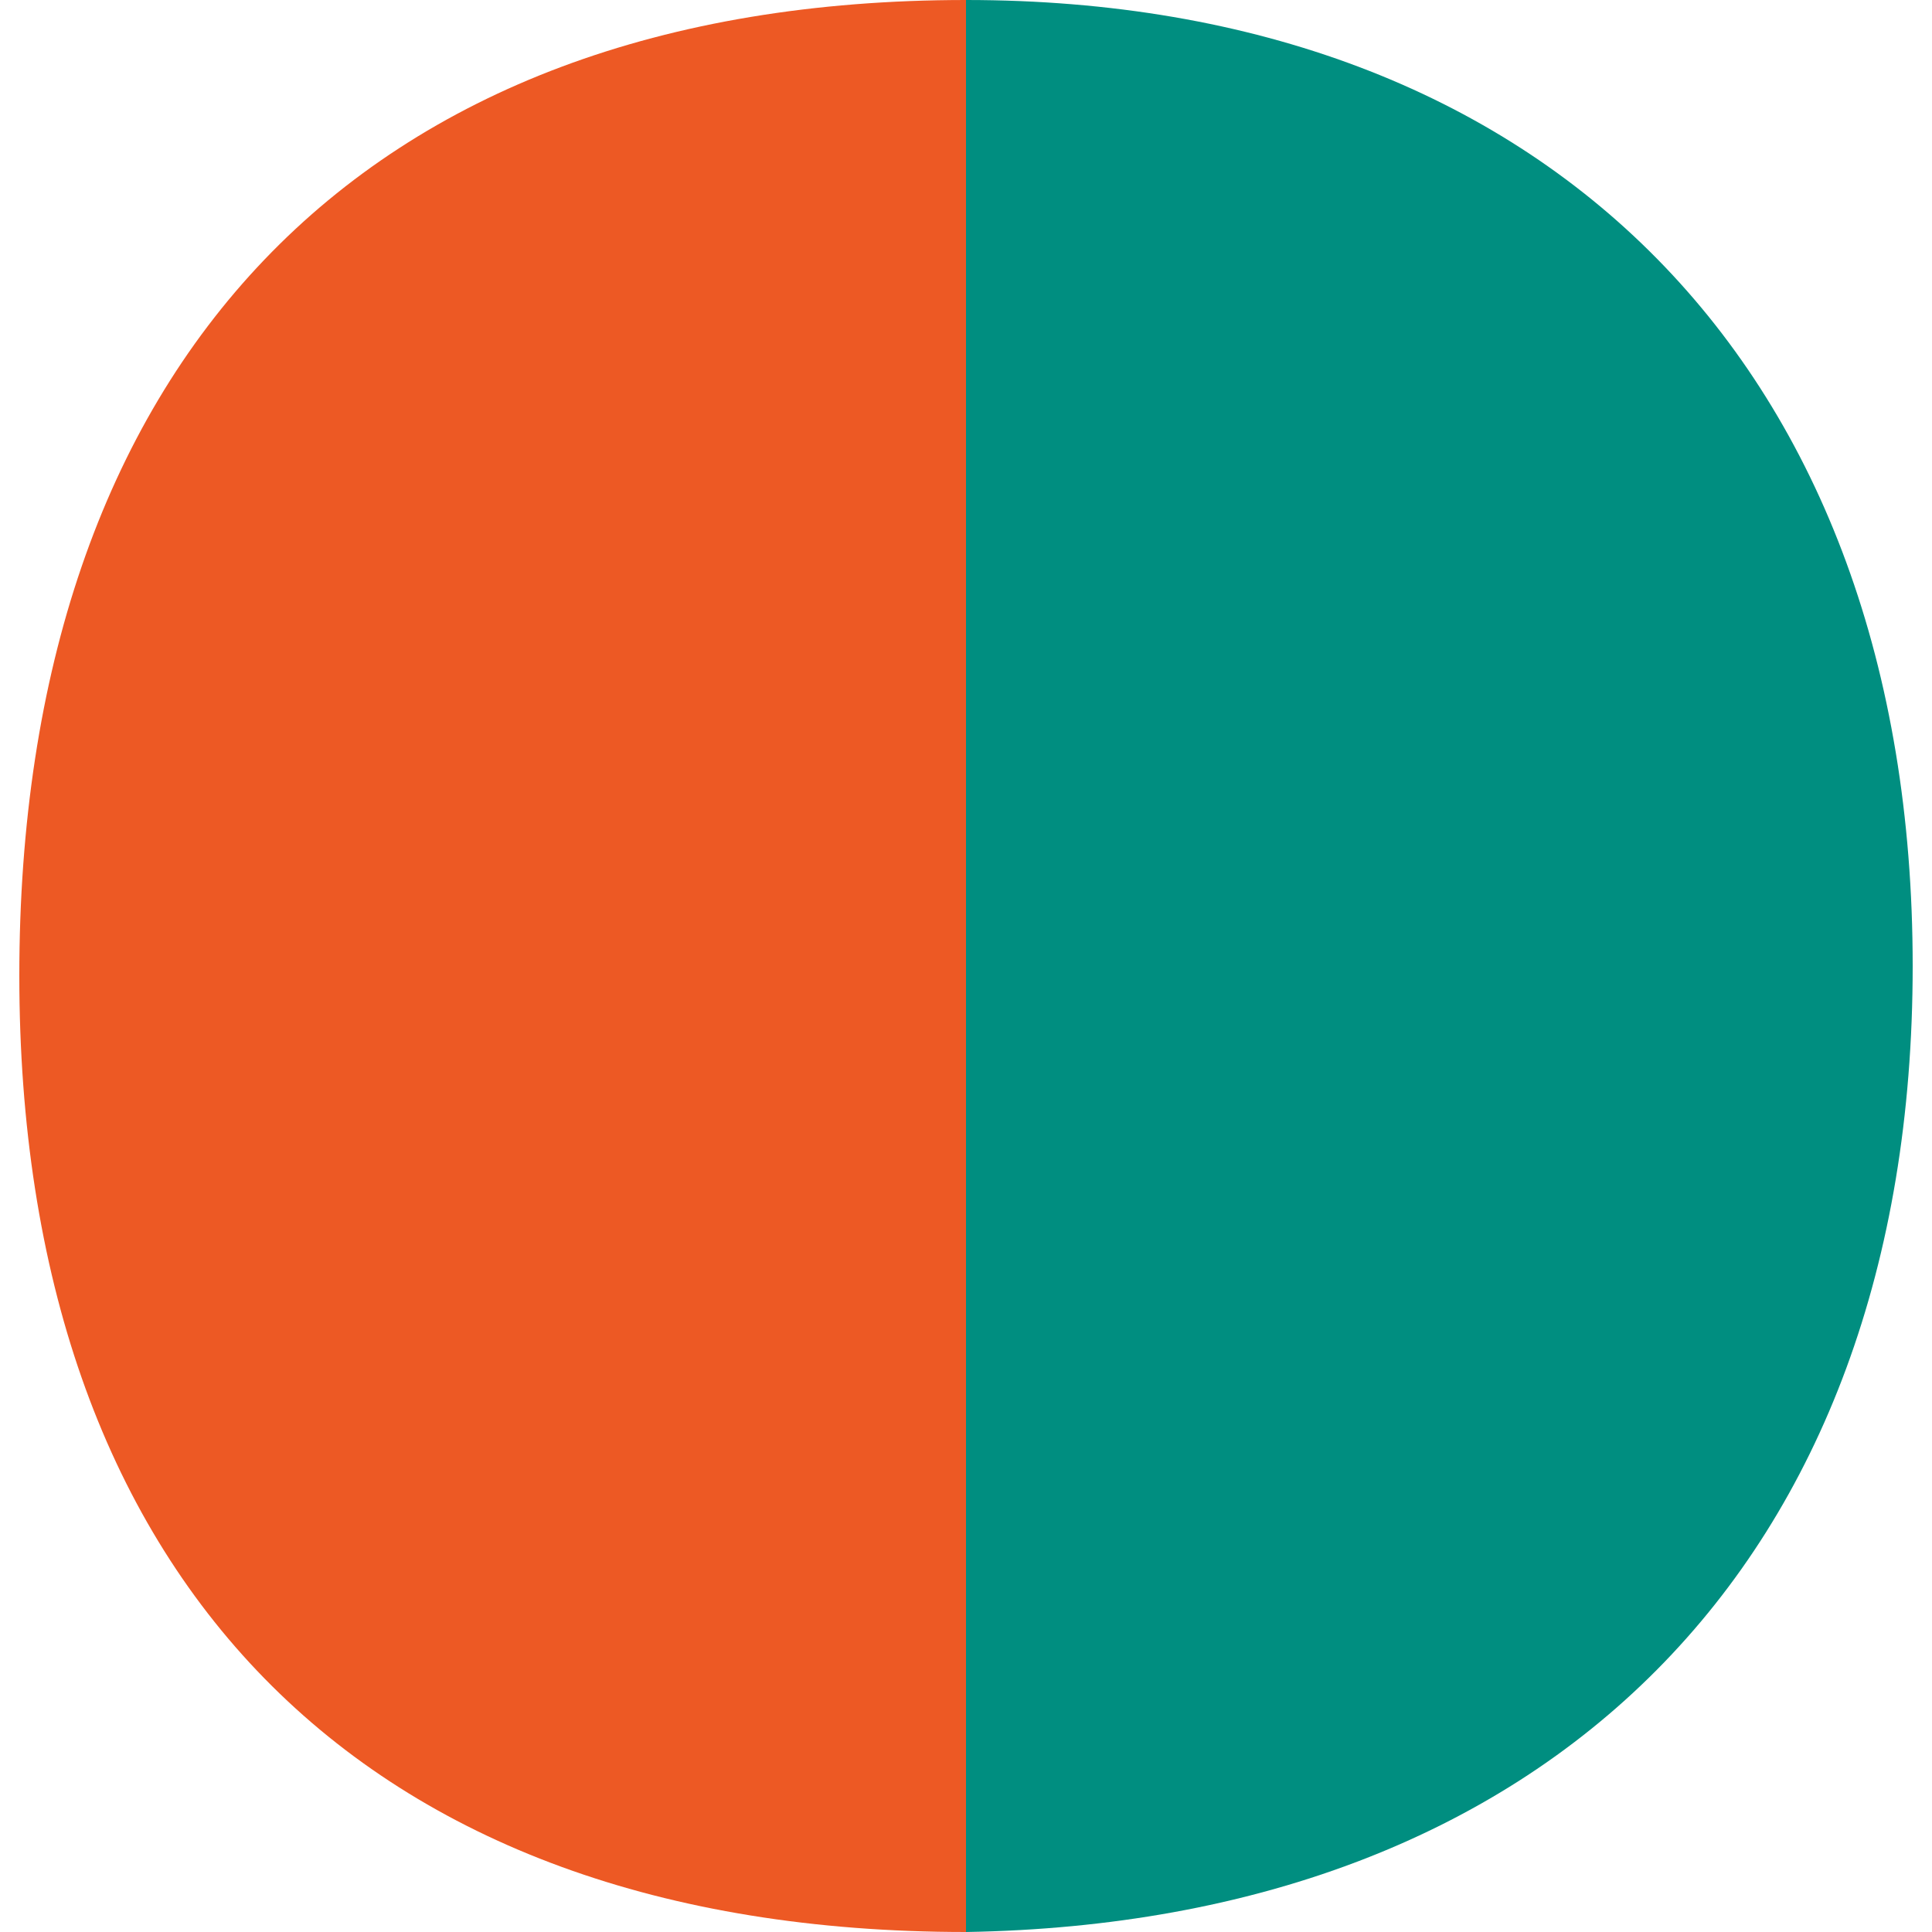
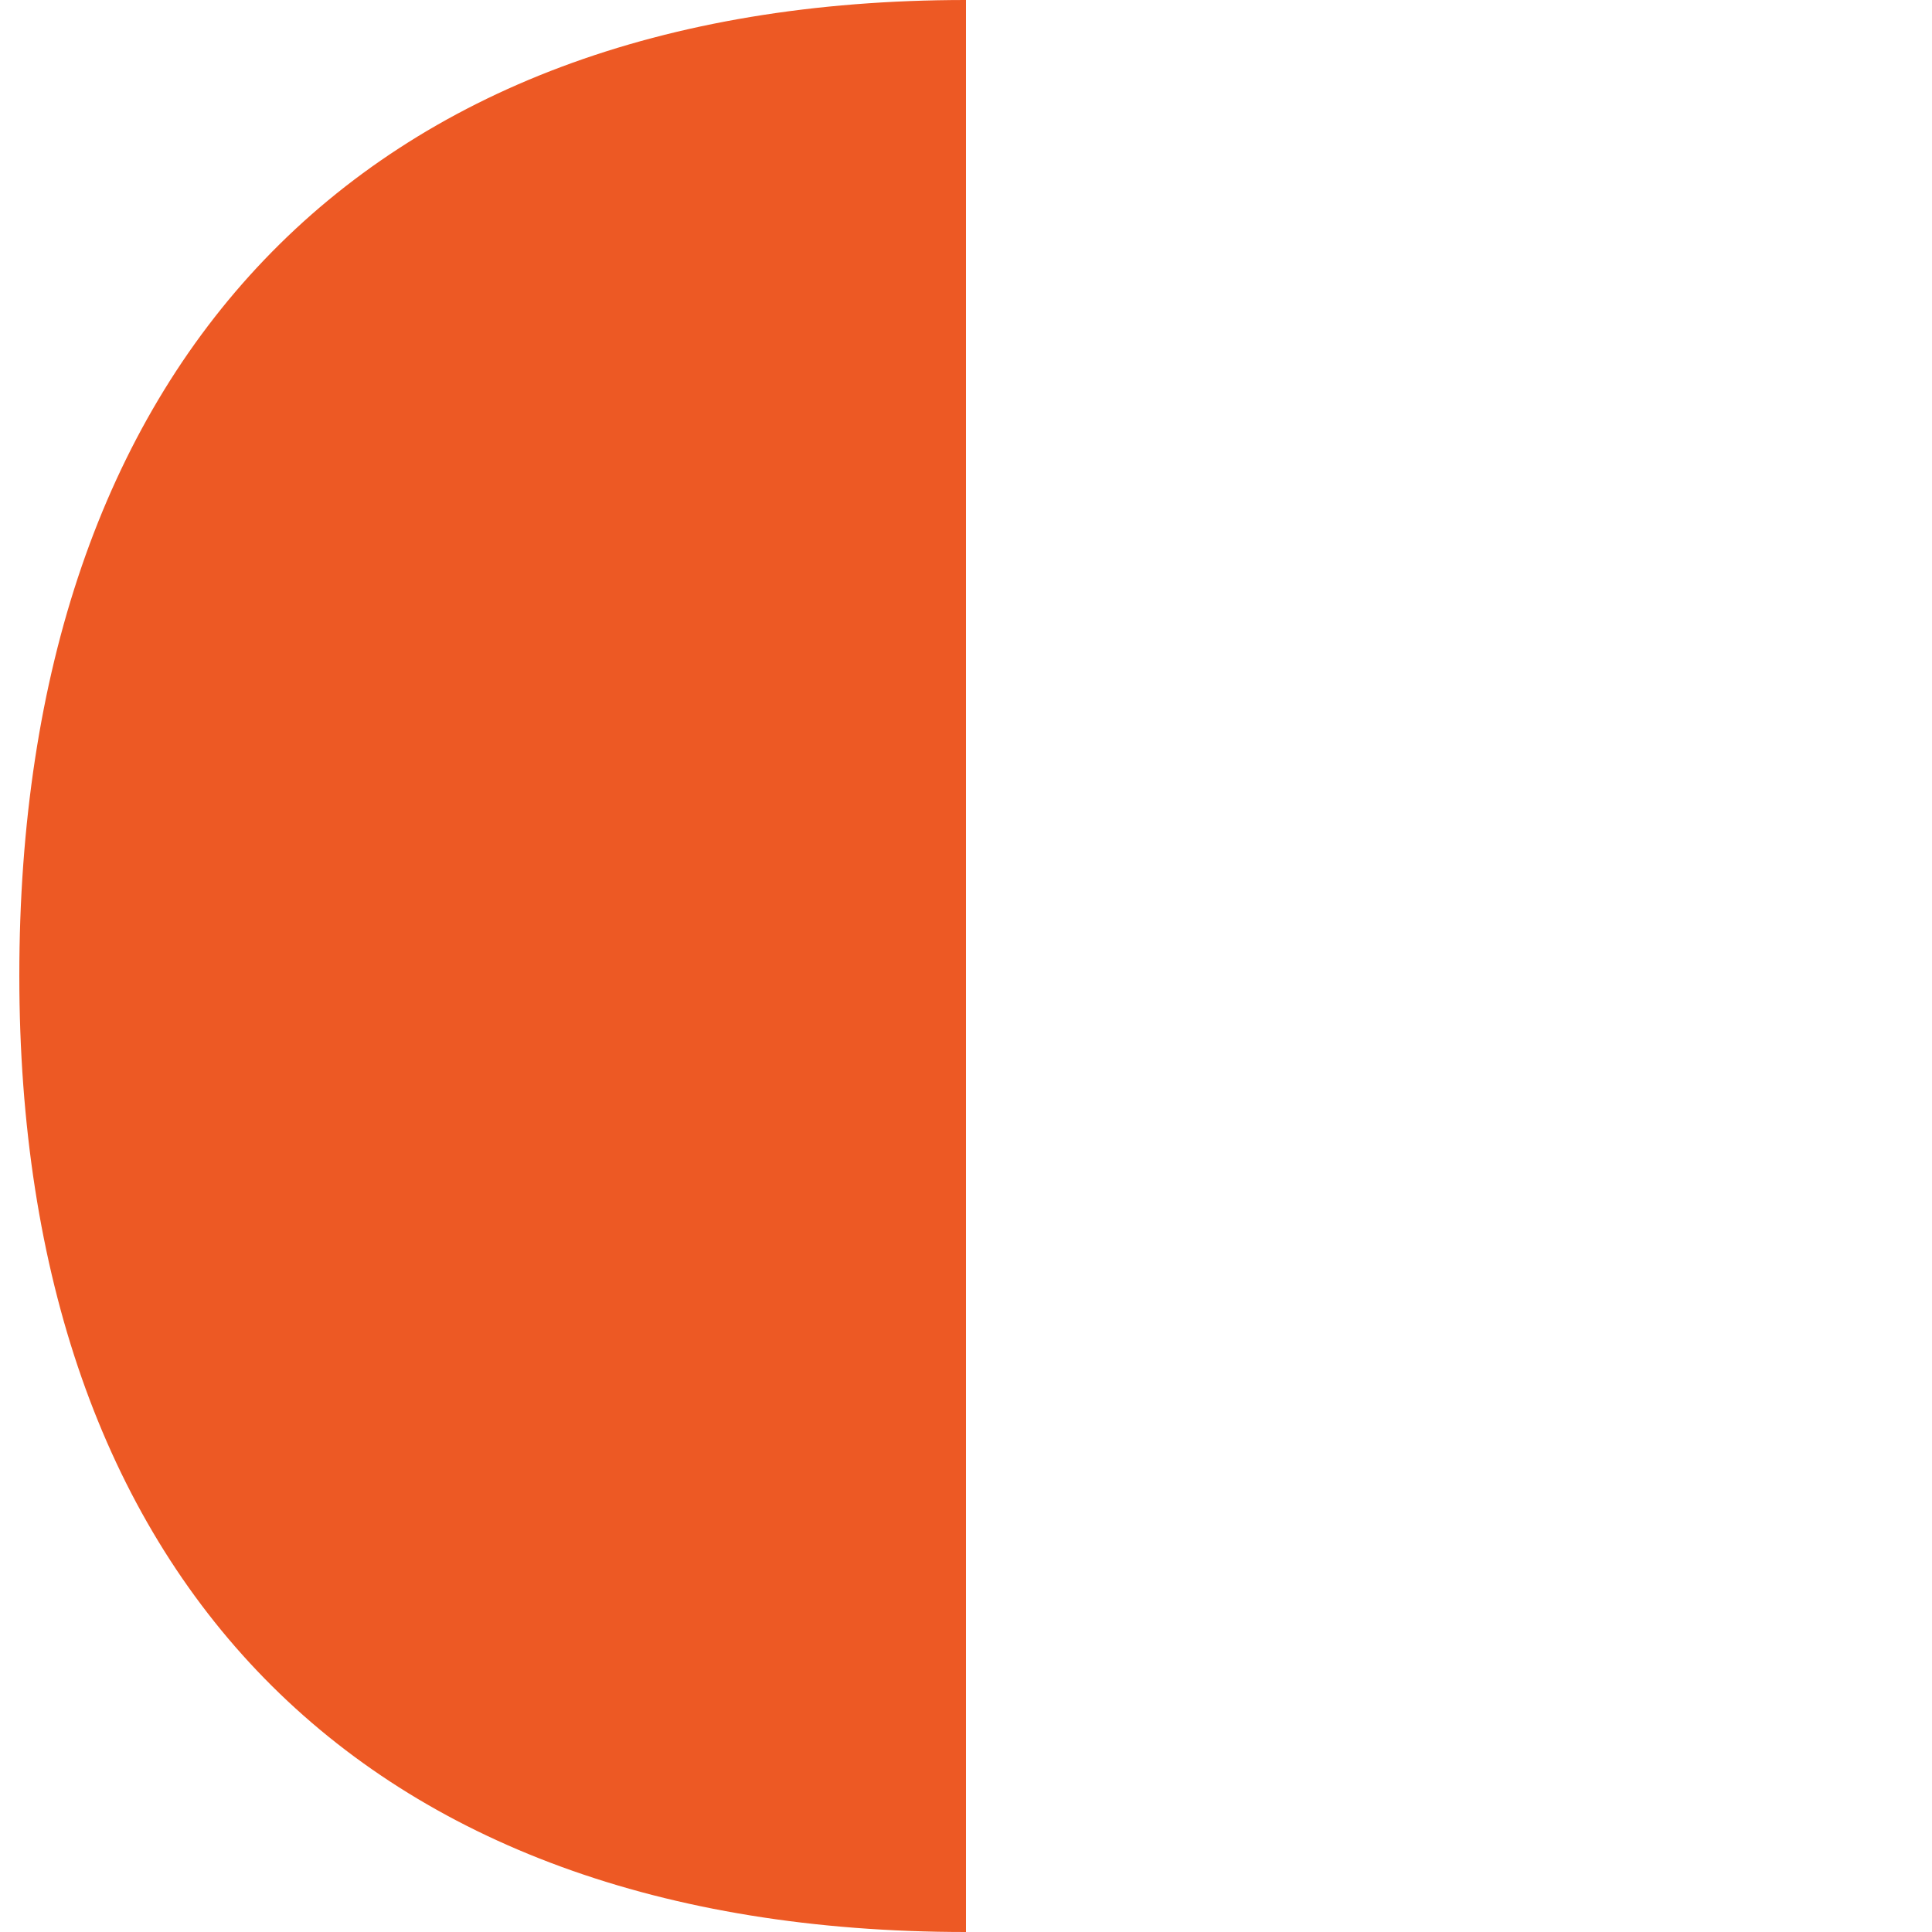
<svg xmlns="http://www.w3.org/2000/svg" id="Layer_1" data-name="Layer 1" version="1.1" viewBox="0 0 20 20">
  <defs>
    <style>
      .cls-1 {
        fill: #ed5924;
      }

      .cls-1, .cls-2 {
        stroke-width: 0px;
      }

      .cls-2 {
        fill: #008e80;
      }
    </style>
  </defs>
  <g id="o">
-     <path class="cls-2" d="M19.8,10c0,6.2-3.8,9.9-9.8,10V0c6,0,9.8,3.8,9.8,10Z" />
    <path class="cls-1" d="M.2,10.1c0,6.2,3.5,9.9,9.8,9.9V0C3.7,0,.2,3.8.2,10.1Z" />
  </g>
</svg>